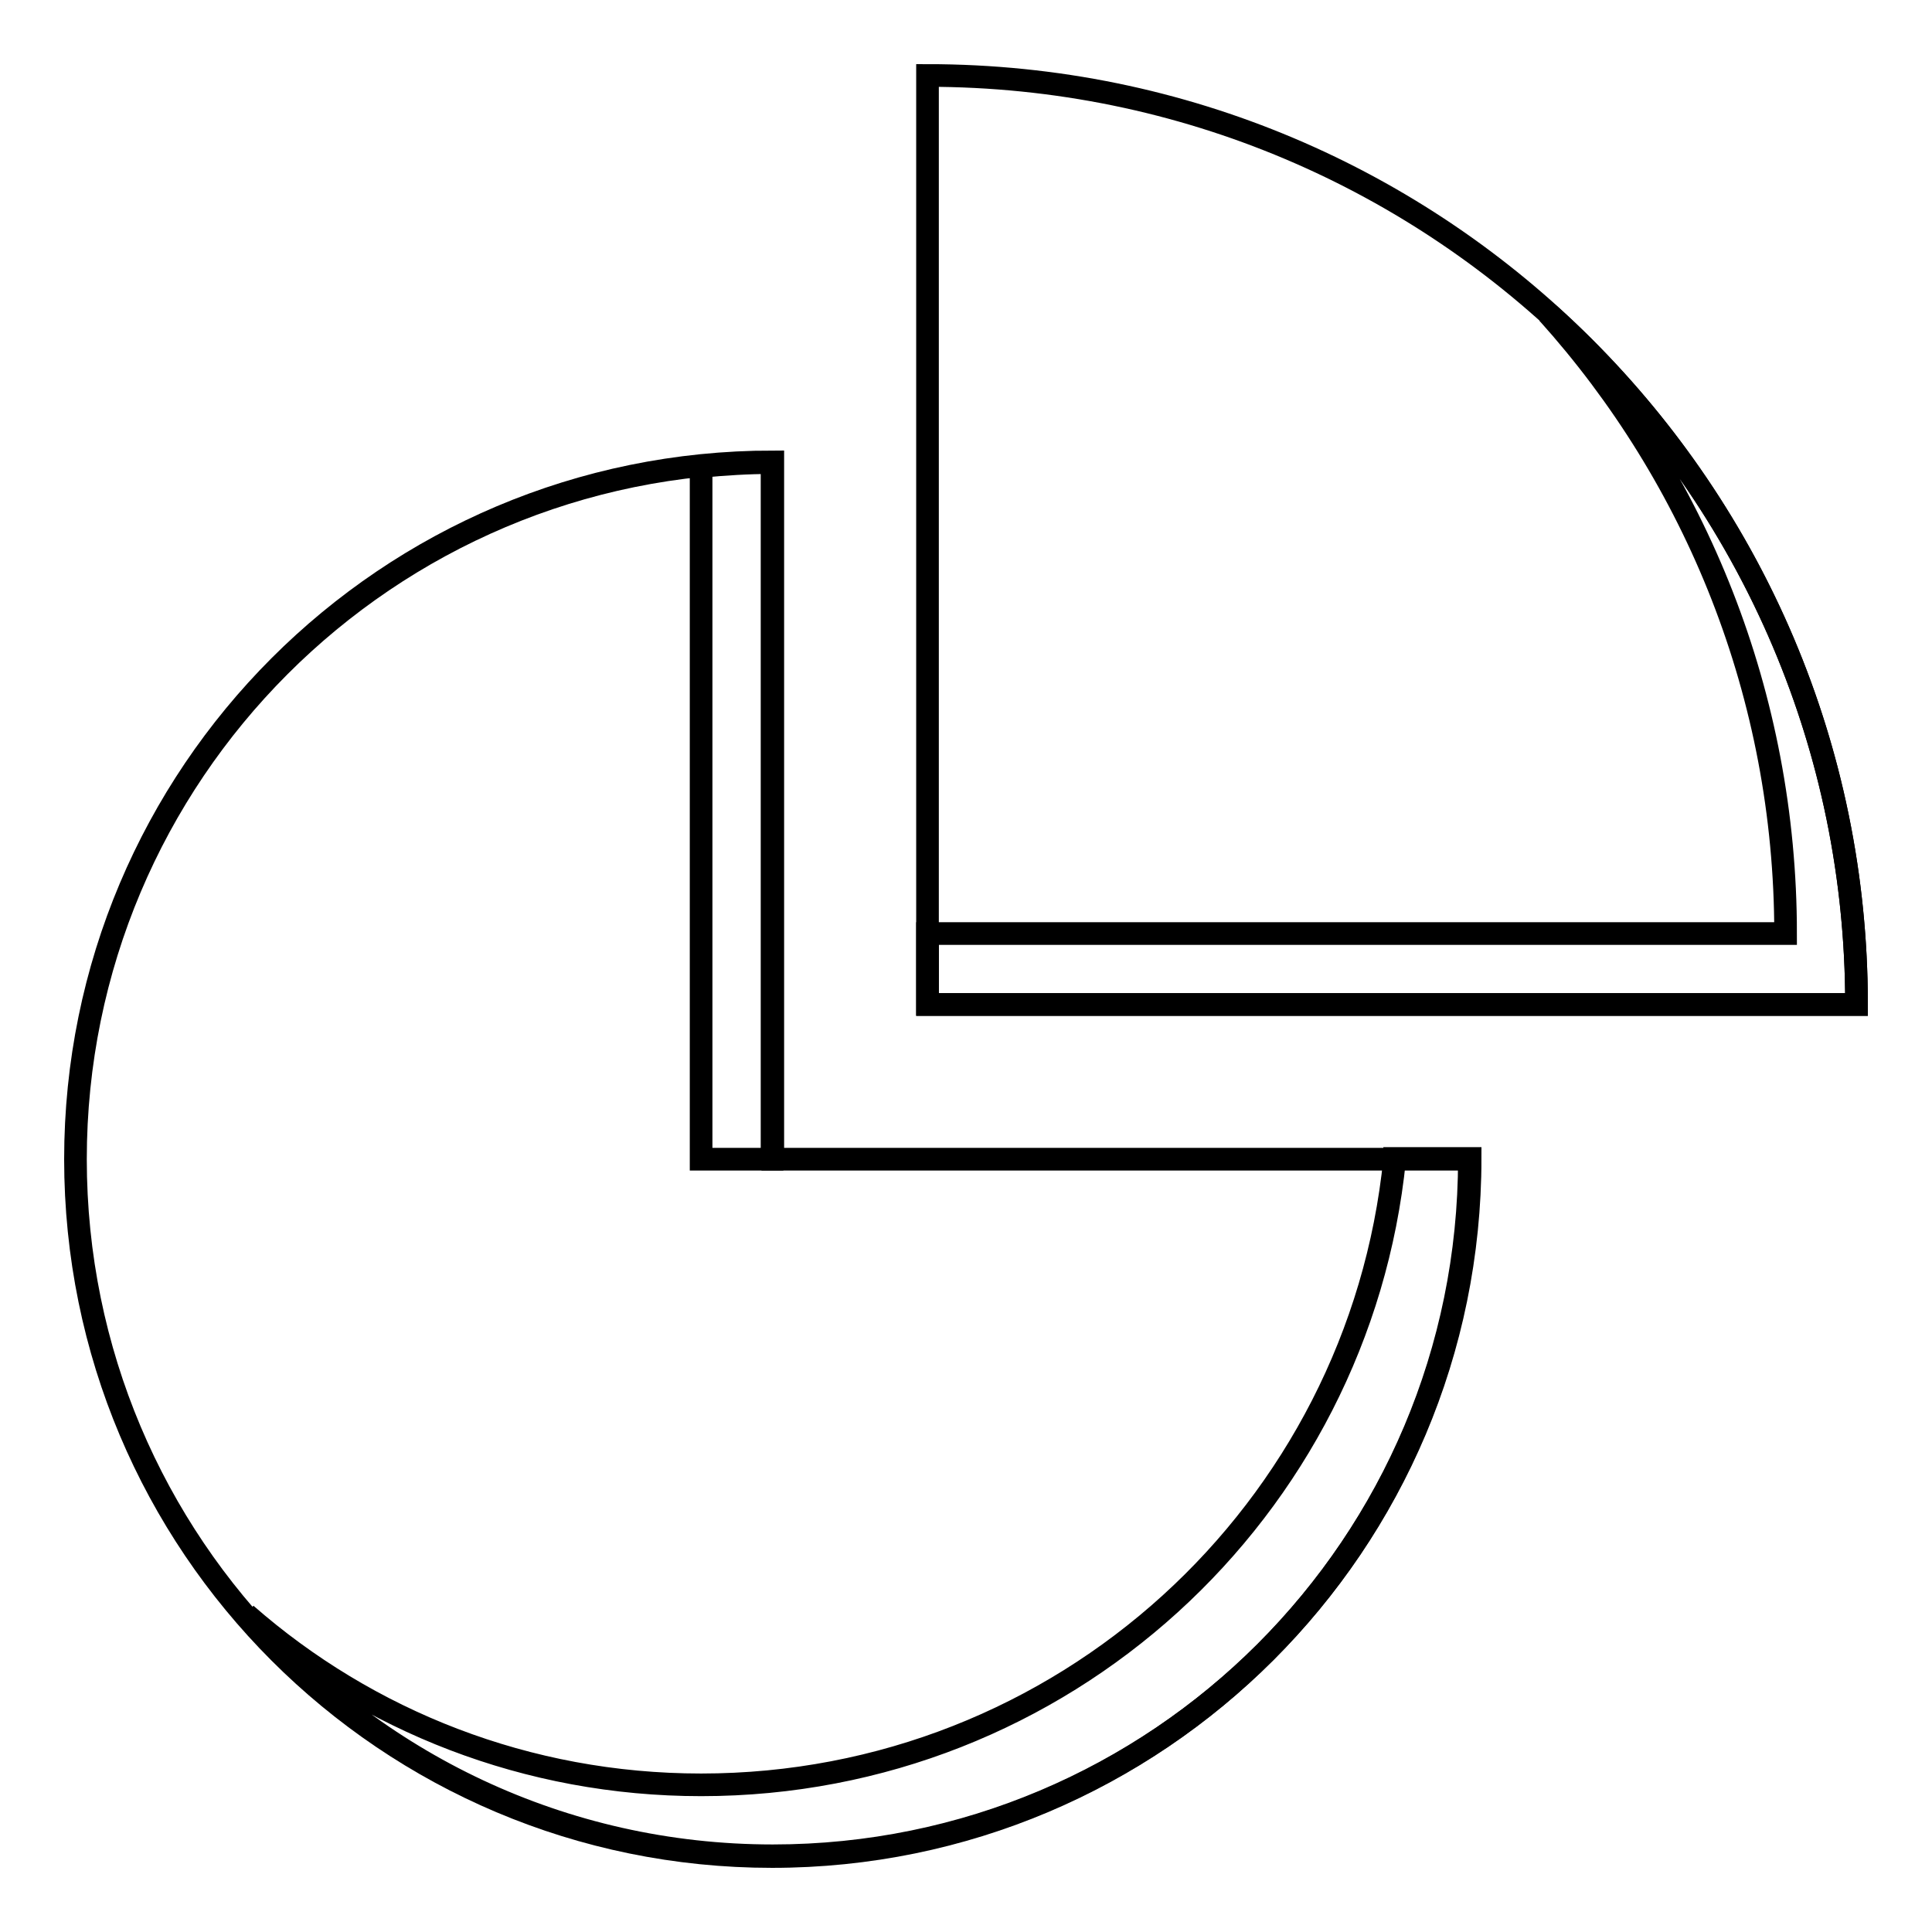
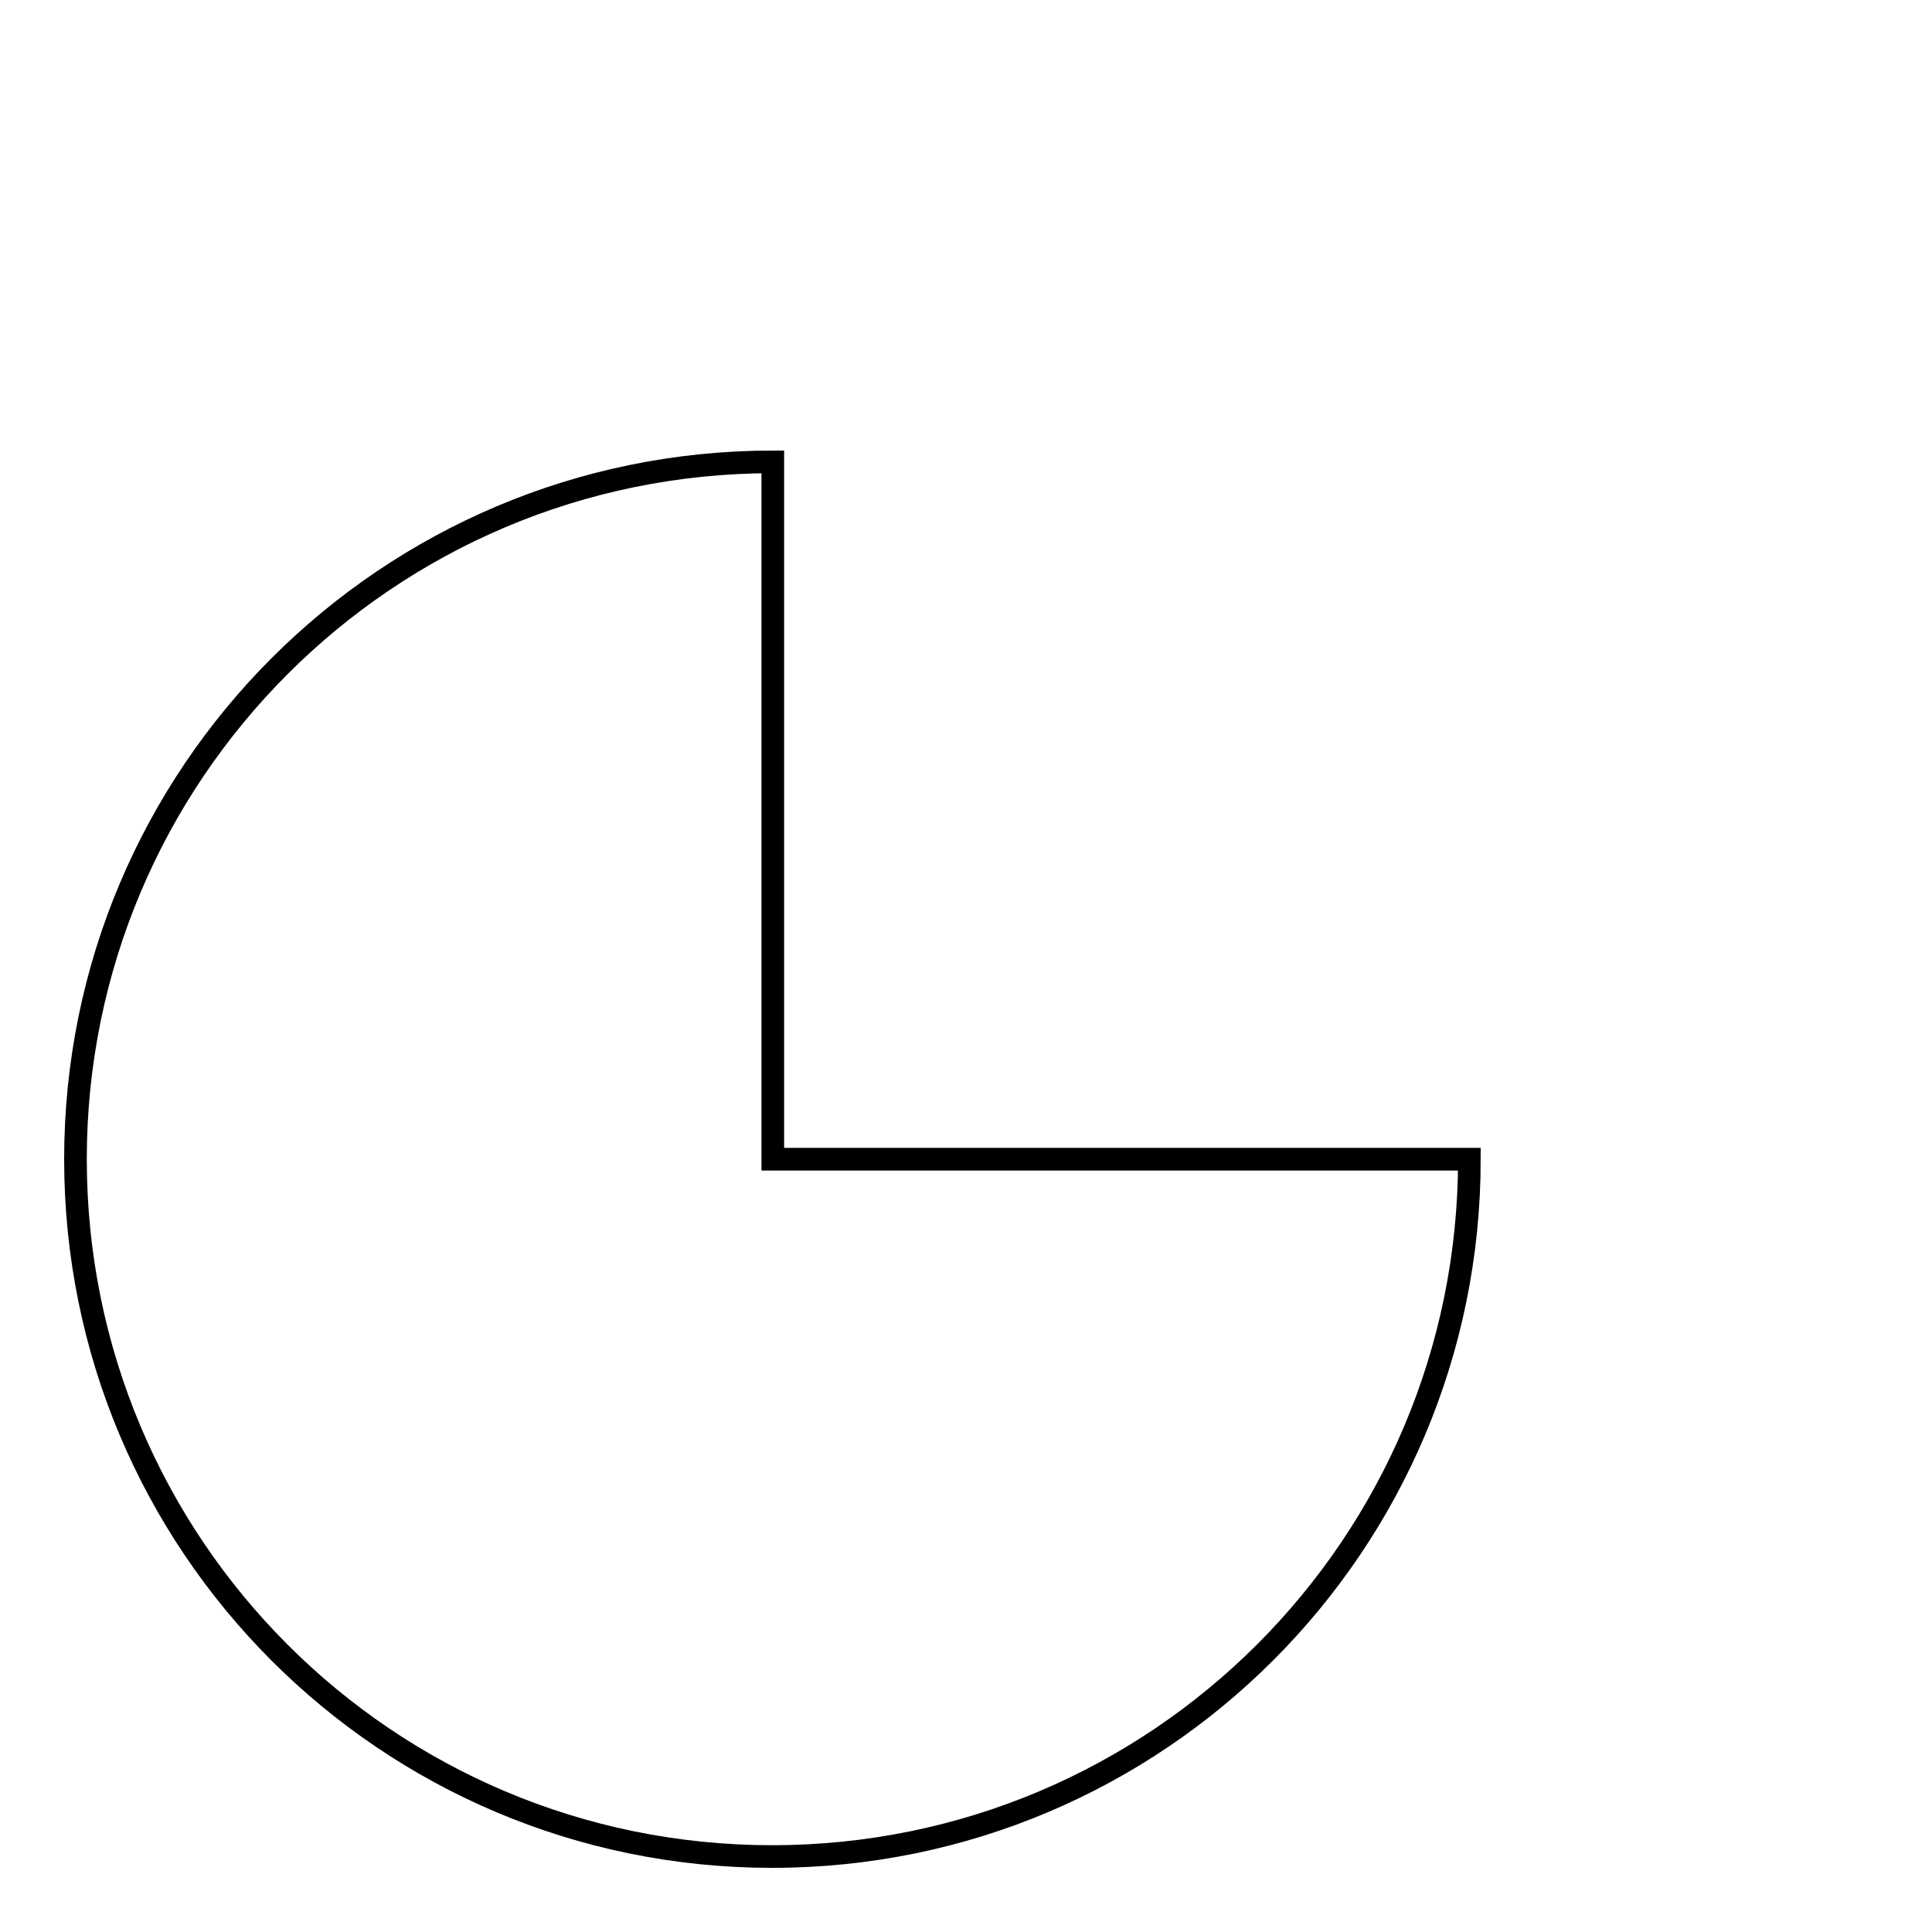
<svg xmlns="http://www.w3.org/2000/svg" version="1.1" x="0px" y="0px" viewBox="0 0 256 256" enable-background="new 0 0 256 256" xml:space="preserve">
  <g>
    <g>
      <path stroke-width="3" fill-opacity="0" stroke="#000000" d="M194.7,153.6c0,51-41.3,92.4-92.4,92.4c-51,0-92.3-41.3-92.3-92.4c0-51,41.3-92.4,92.4-92.4v92.4H194.7z" />
-       <path stroke-width="3" fill-opacity="0" stroke="#000000" d="M246,133.1C246,65.1,190.9,10,122.9,10v123.1H246z" />
-       <path stroke-width="3" fill-opacity="0" stroke="#000000" d="M92.9,153.6h9.4V61.3c-3.2,0-6.3,0.2-9.4,0.5V153.6z" />
-       <path stroke-width="3" fill-opacity="0" stroke="#000000" d="M184.8,153.6c-4.7,46.6-44,82.9-91.9,82.9c-23.1,0-44.2-8.5-60.3-22.6c16.9,19.6,41.9,32,69.8,32c51,0,92.4-41.3,92.4-92.4H184.8z" />
-       <path stroke-width="3" fill-opacity="0" stroke="#000000" d="M205.1,41.5c19.6,21.8,31.5,50.6,31.5,82.2H122.9v9.4H246C246,96.7,230.2,64,205.1,41.5z" />
    </g>
  </g>
</svg>